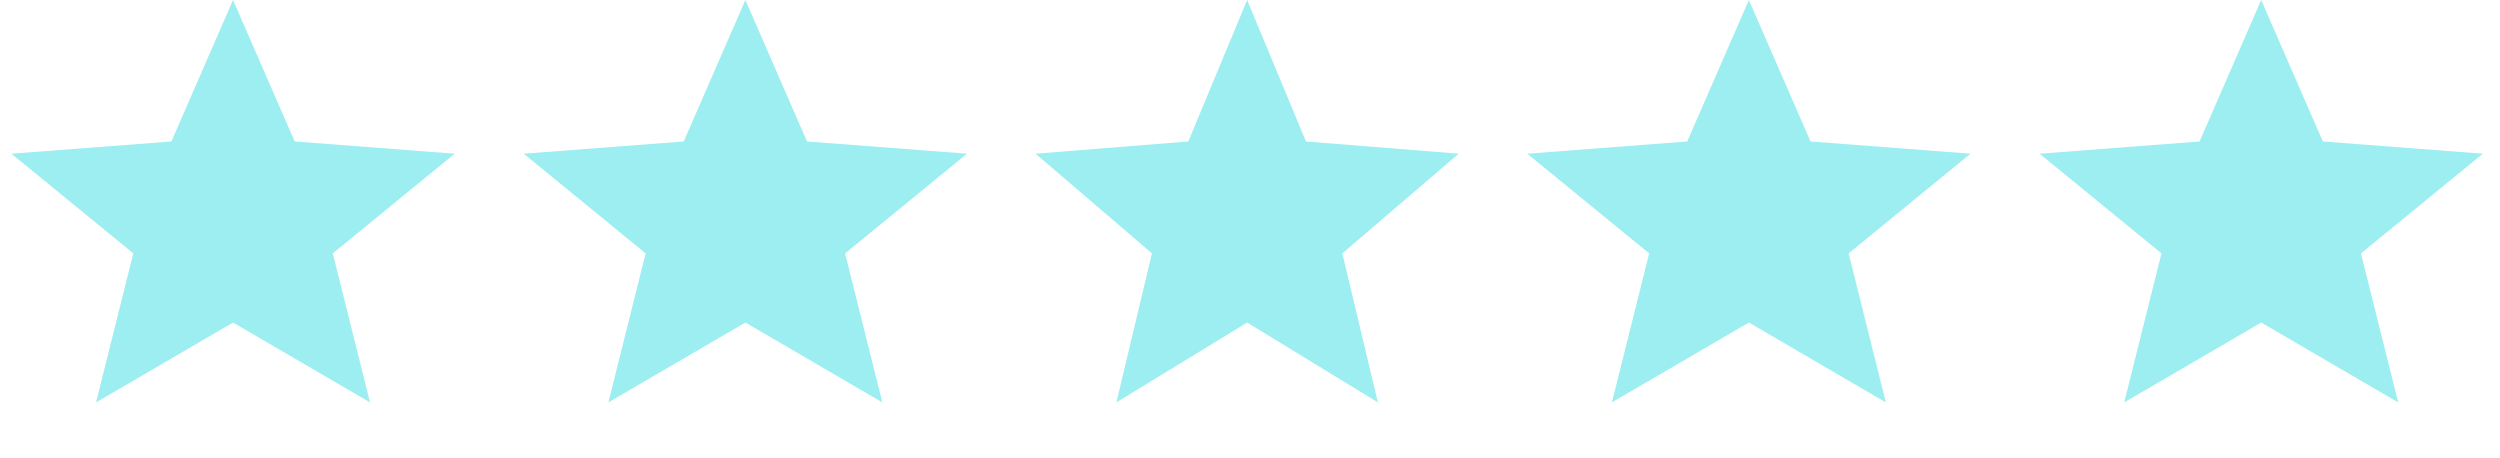
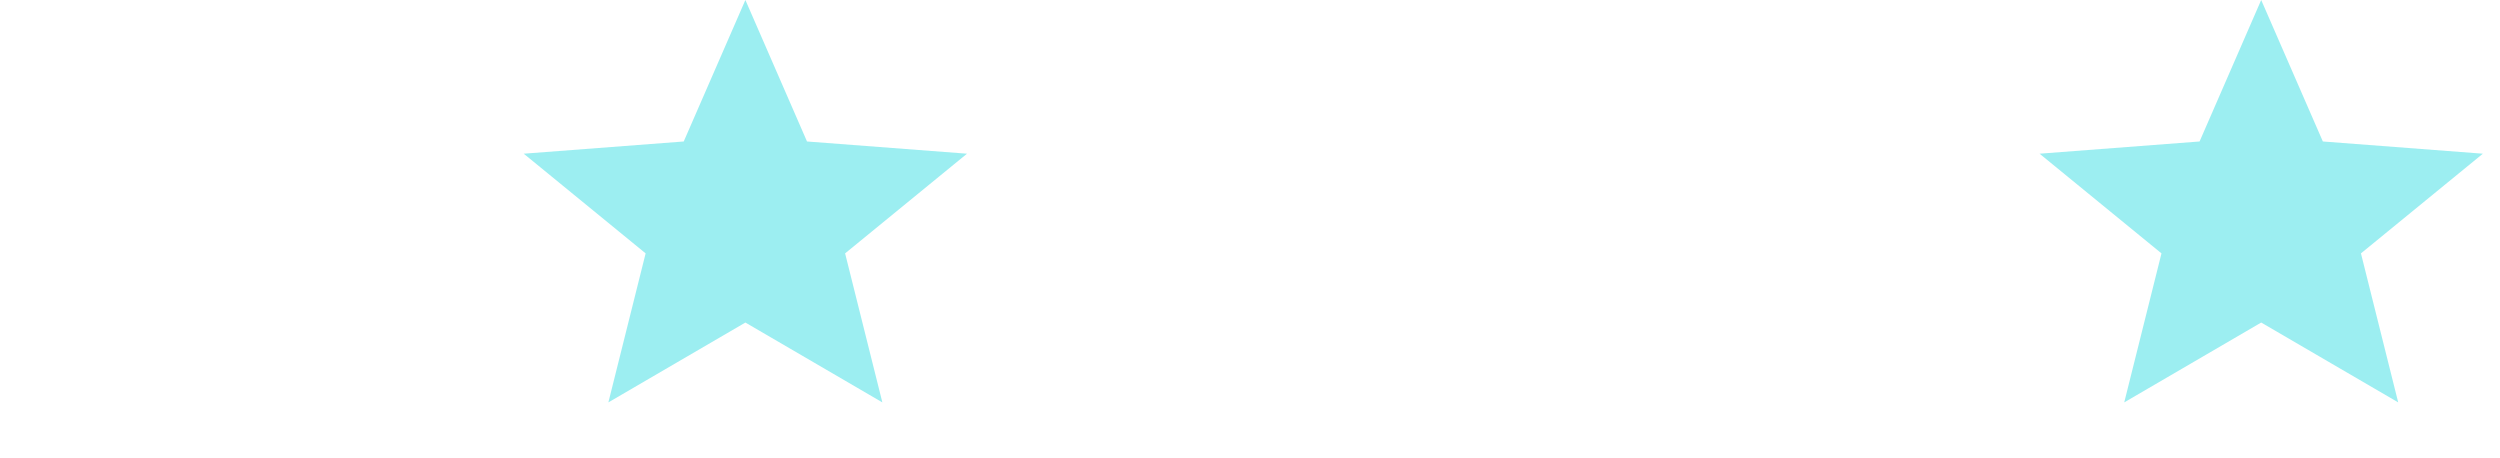
<svg xmlns="http://www.w3.org/2000/svg" width="71" height="13" viewBox="0 0 71 13" fill="none">
  <path d="M21.169 0L22.919 4.018L27.463 4.365L24.001 7.196L25.059 11.428L21.169 9.16L17.278 11.428L18.336 7.196L14.874 4.365L19.418 4.018L21.169 0Z" fill="#9CEEF1" />
-   <path d="M49.668 0L51.419 4.018L55.962 4.365L52.501 7.196L53.558 11.428L49.668 9.16L45.778 11.428L46.836 7.196L43.374 4.365L47.917 4.018L49.668 0Z" fill="#9CEEF1" />
  <path d="M64.218 0L65.969 4.018L70.513 4.365L67.051 7.196L68.109 11.428L64.218 9.16L60.328 11.428L61.386 7.196L57.924 4.365L62.468 4.018L64.218 0Z" fill="#9CEEF1" />
-   <path d="M6.618 0L8.369 4.018L12.913 4.365L9.451 7.196L10.508 11.428L6.618 9.16L2.728 11.428L3.786 7.196L0.324 4.365L4.868 4.018L6.618 0Z" fill="#9CEEF1" />
-   <path d="M35.419 0L37.09 4.018L41.427 4.365L38.122 7.196L39.132 11.428L35.419 9.16L31.705 11.428L32.715 7.196L29.41 4.365L33.748 4.018L35.419 0Z" fill="#9CEEF1" />
</svg>